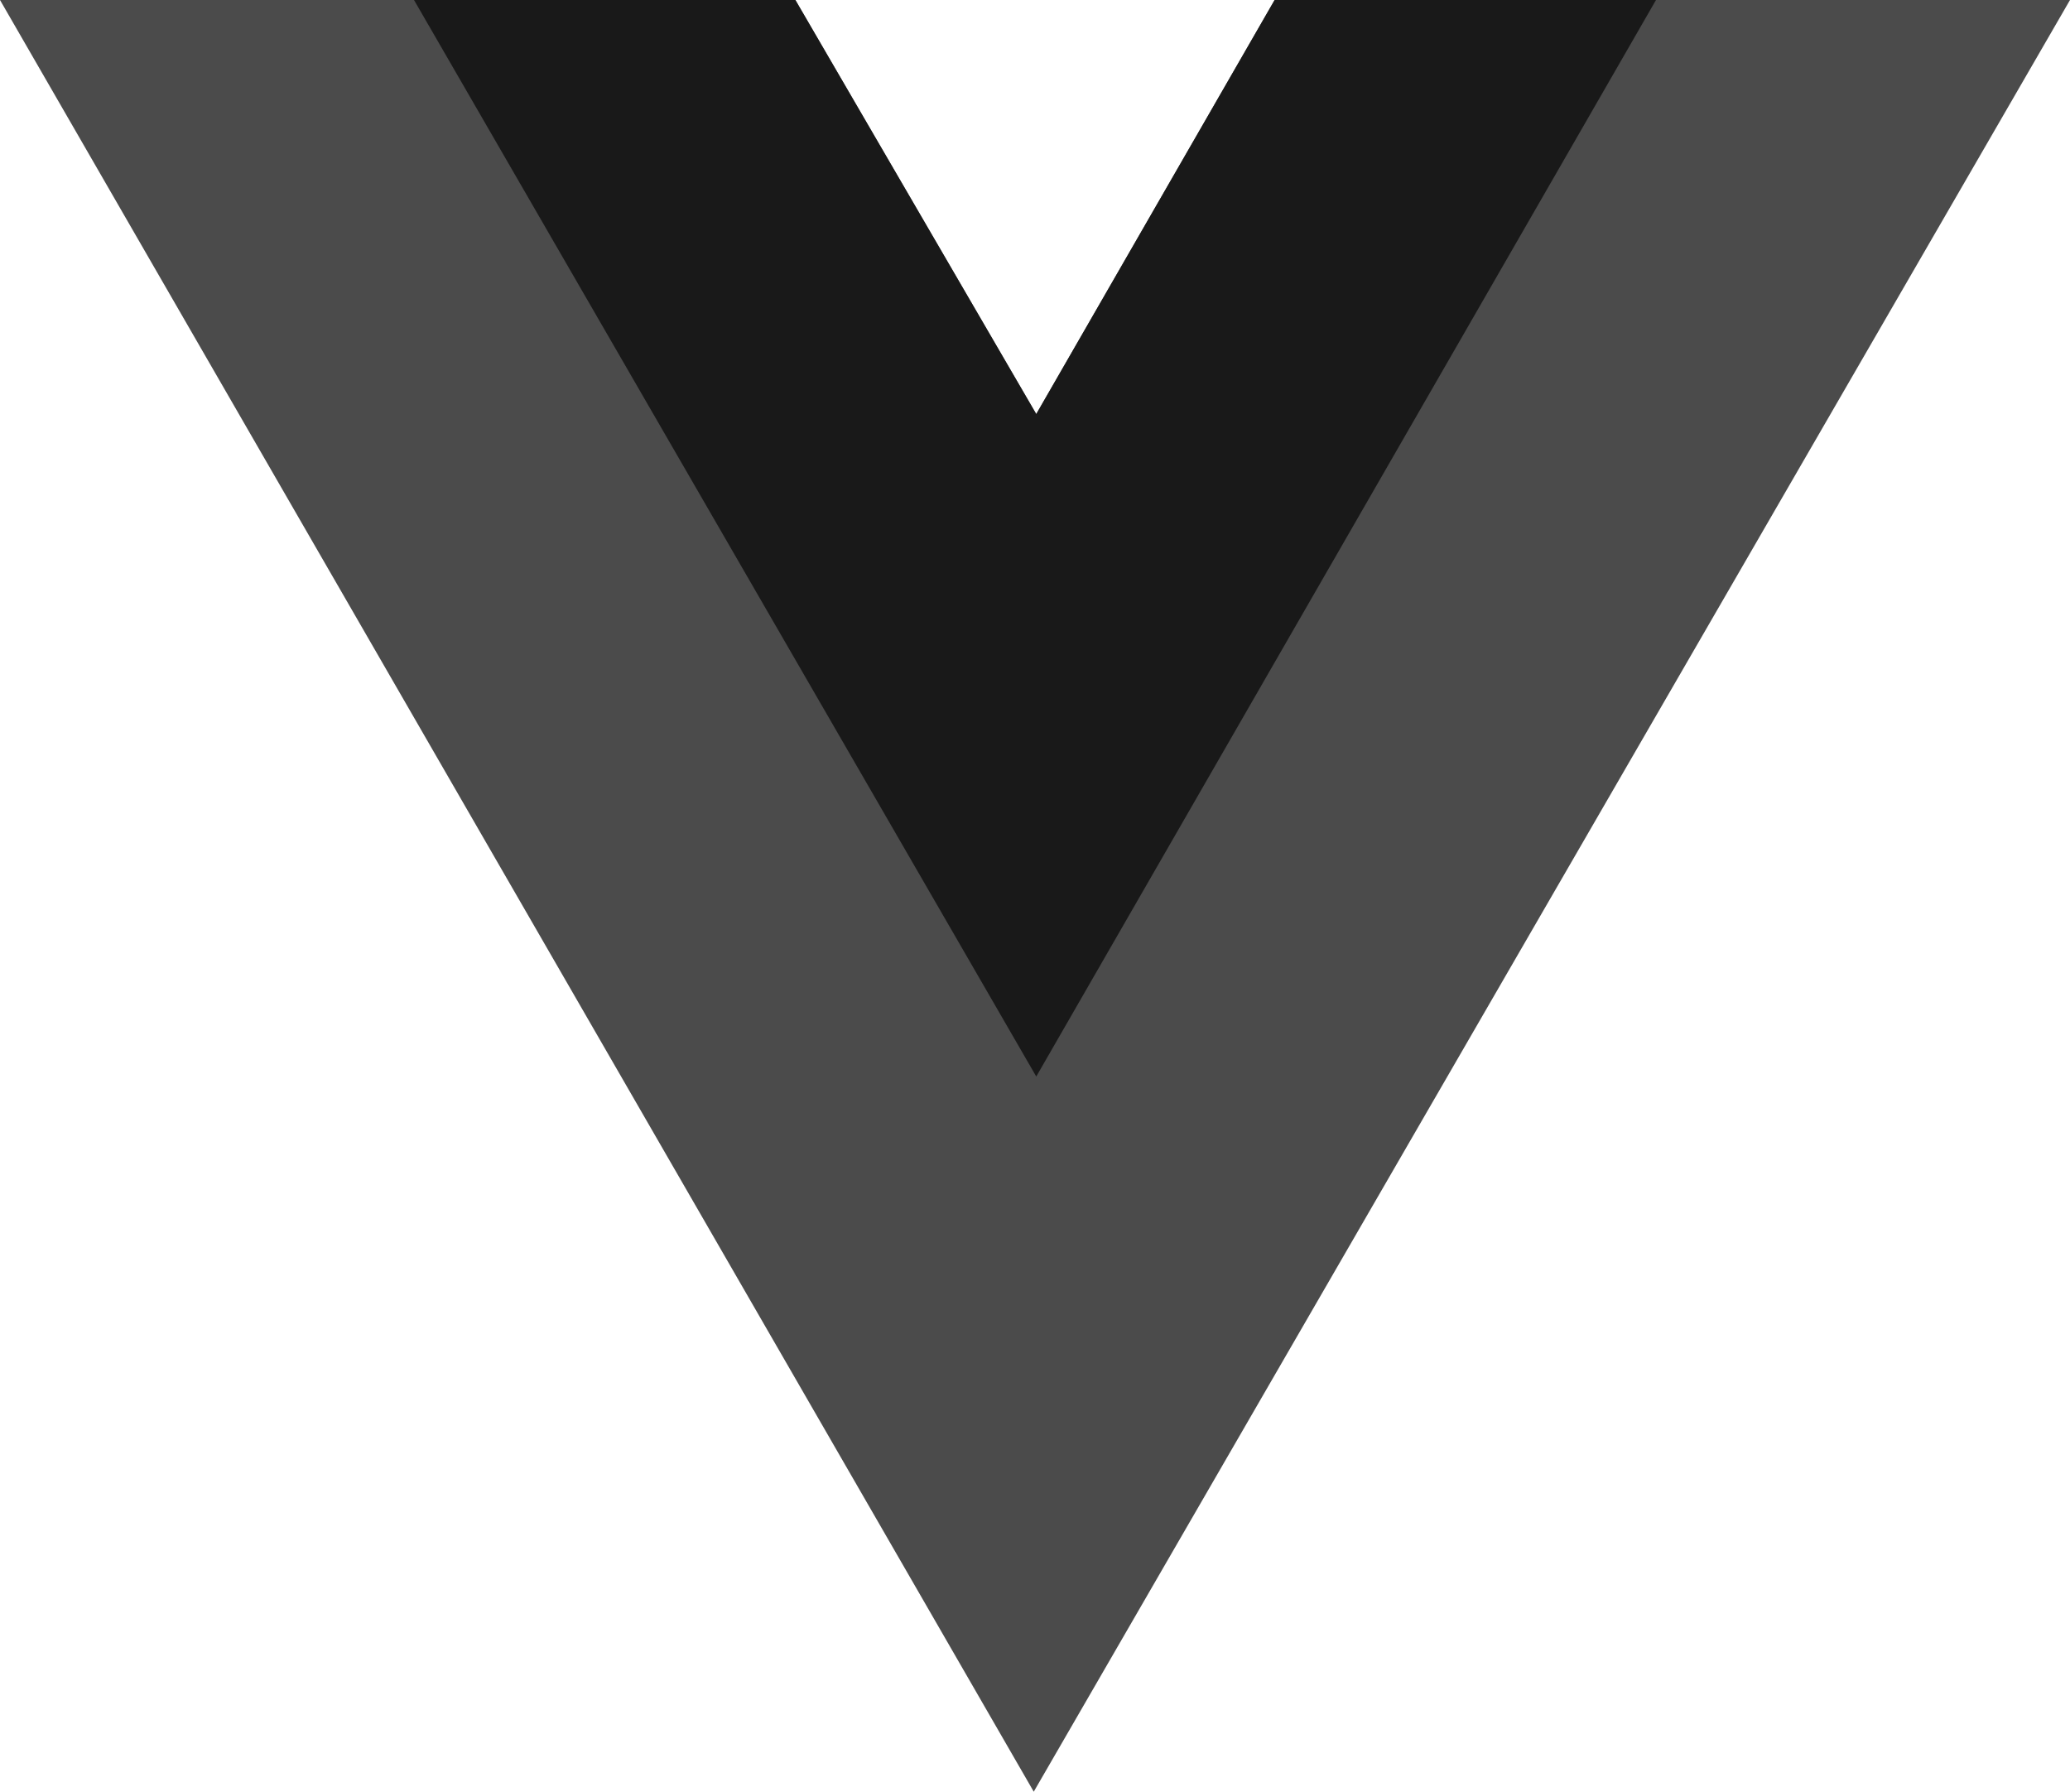
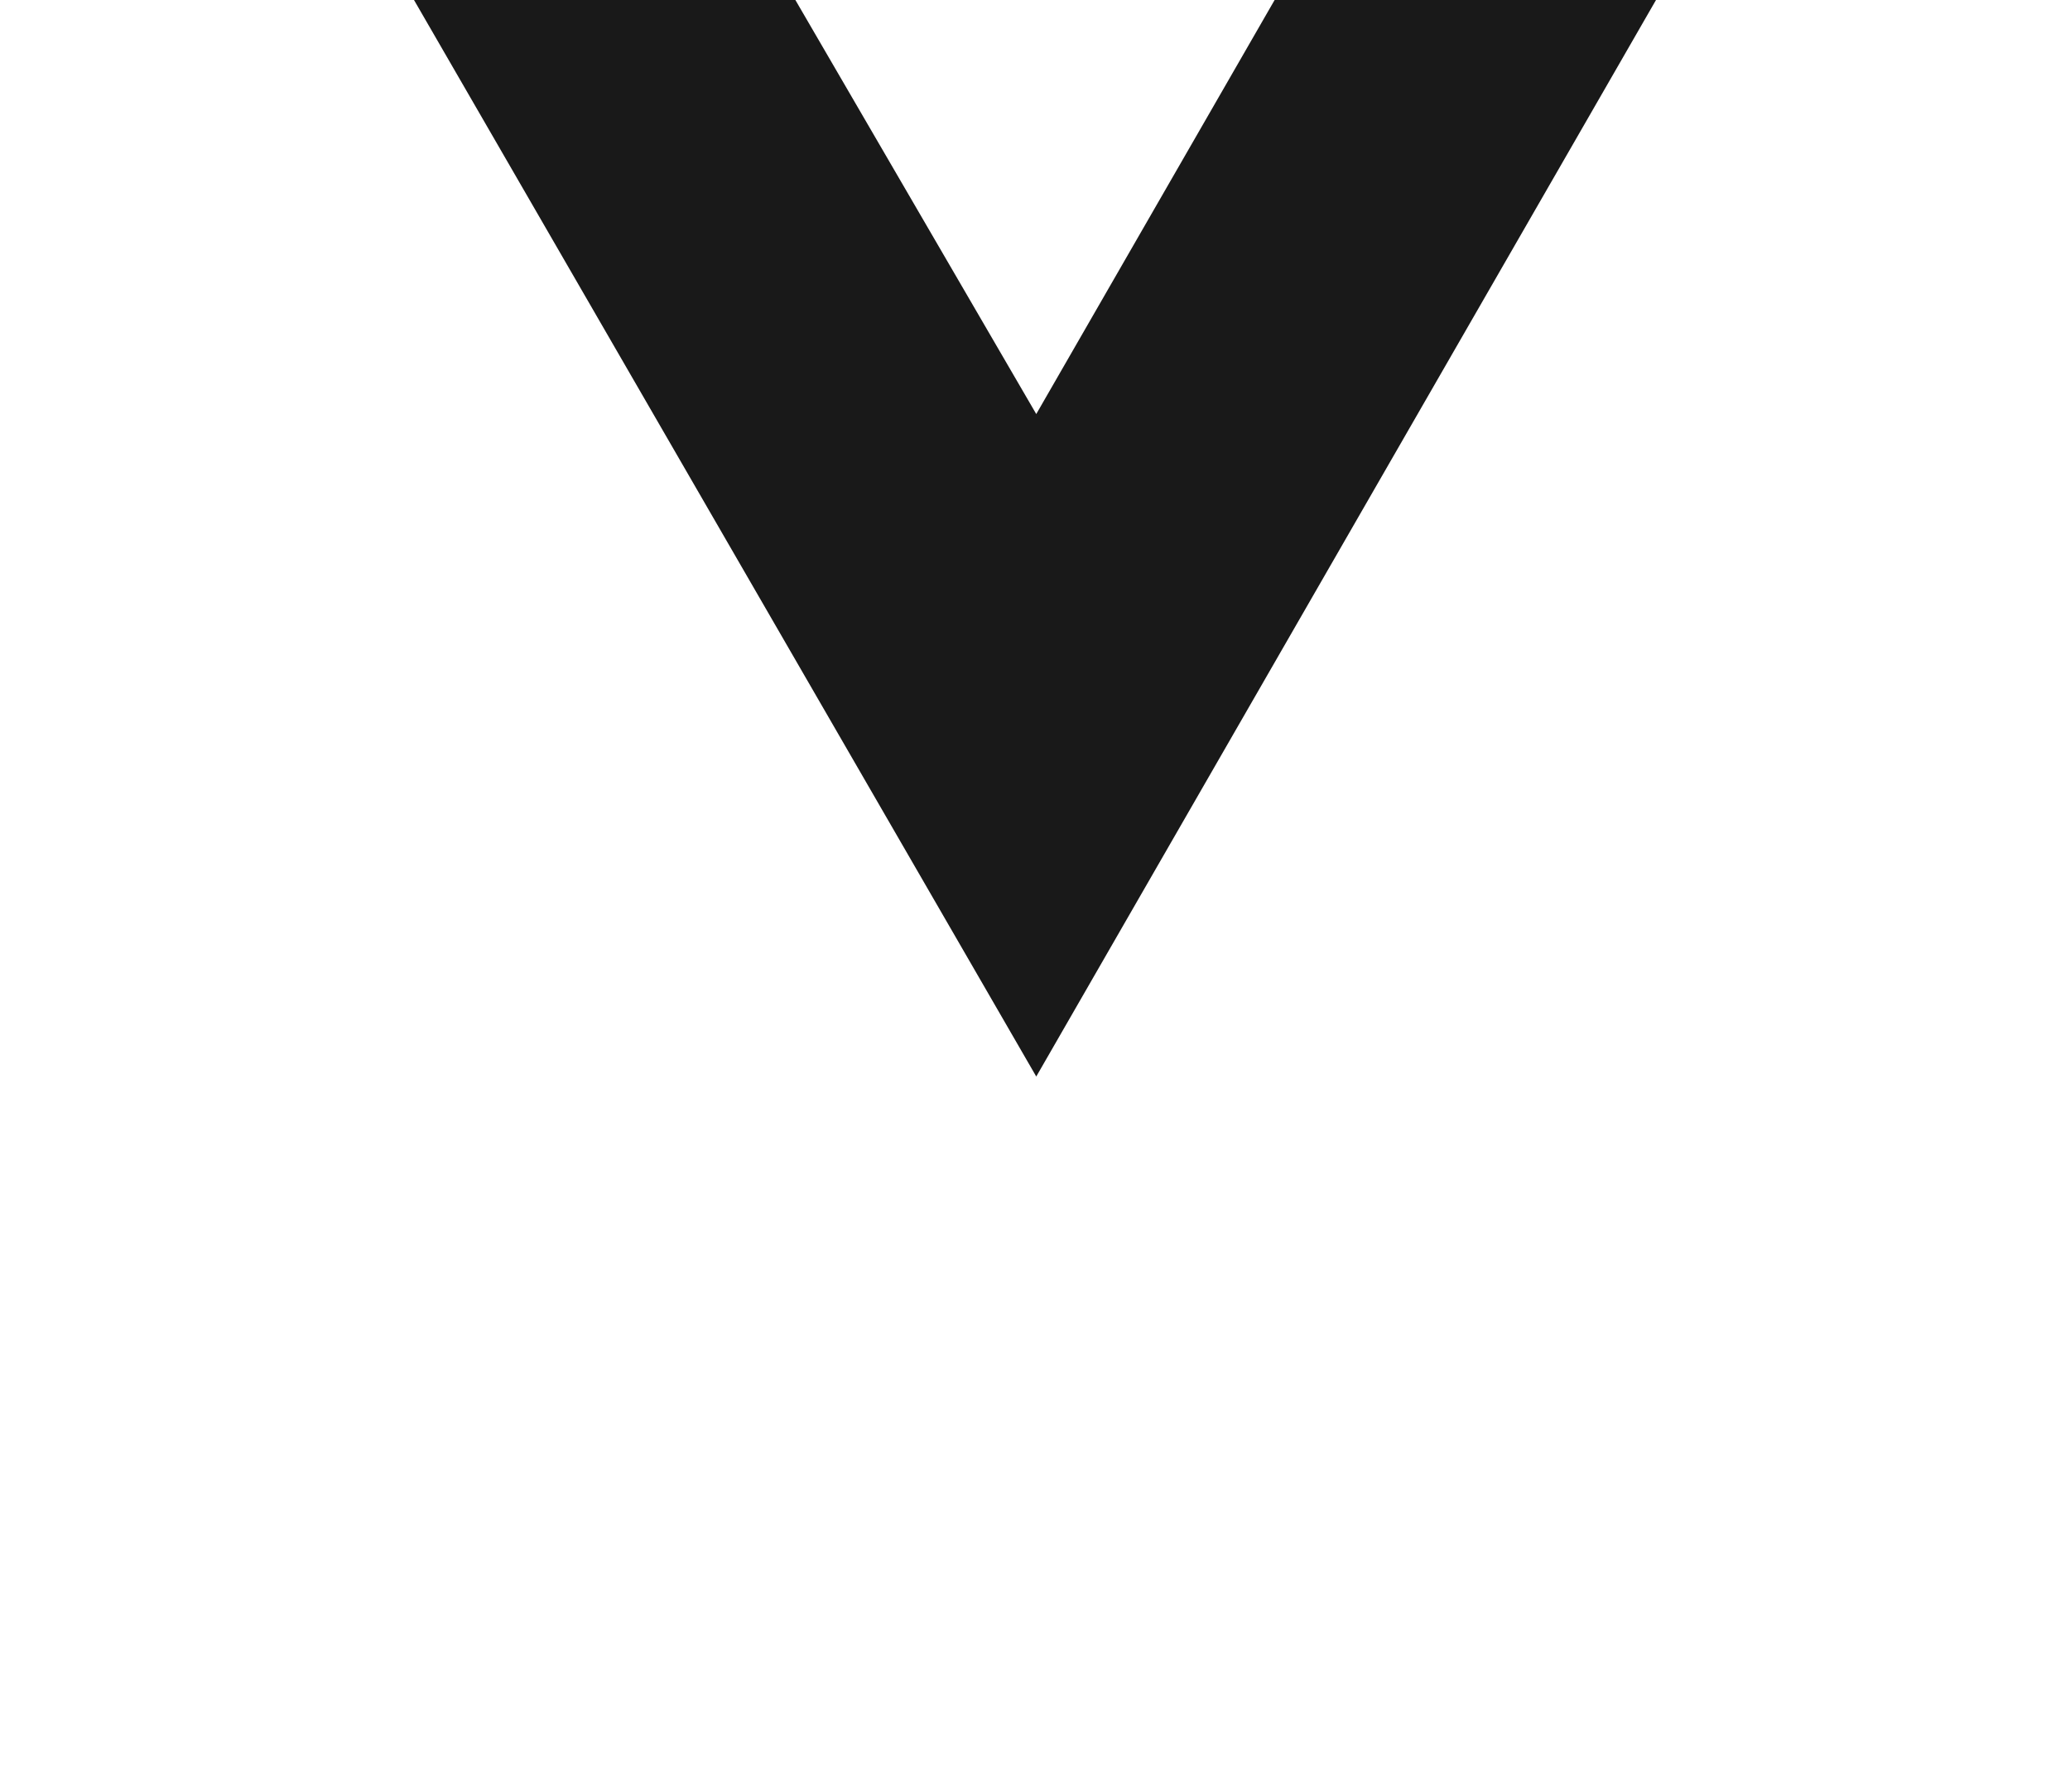
<svg xmlns="http://www.w3.org/2000/svg" version="1.1" id="Layer_1" x="0px" y="0px" viewBox="0 0 82.5 71.4" style="enable-background:new 0 0 82.5 71.4;" xml:space="preserve">
  <style type="text/css">
	.st0{fill:#4B4B4B;}
	.st1{fill:#191919;}
</style>
  <g id="Vue.js_Logo_2" transform="translate(-76.306 313.339)">
    <g id="Group_20" transform="translate(76.306 -313.339)">
-       <path id="Path_557" class="st0" d="M50.8,0l-9.5,16.5L31.7,0H0l41.2,71.4L82.5,0H50.8z" />
-     </g>
+       </g>
    <g id="Group_21" transform="translate(92.806 -313.339)">
      <path id="Path_558" class="st1" d="M34.3,0l-9.5,16.5L15.2,0H0l24.8,42.9L49.5,0H34.3z" />
    </g>
  </g>
</svg>